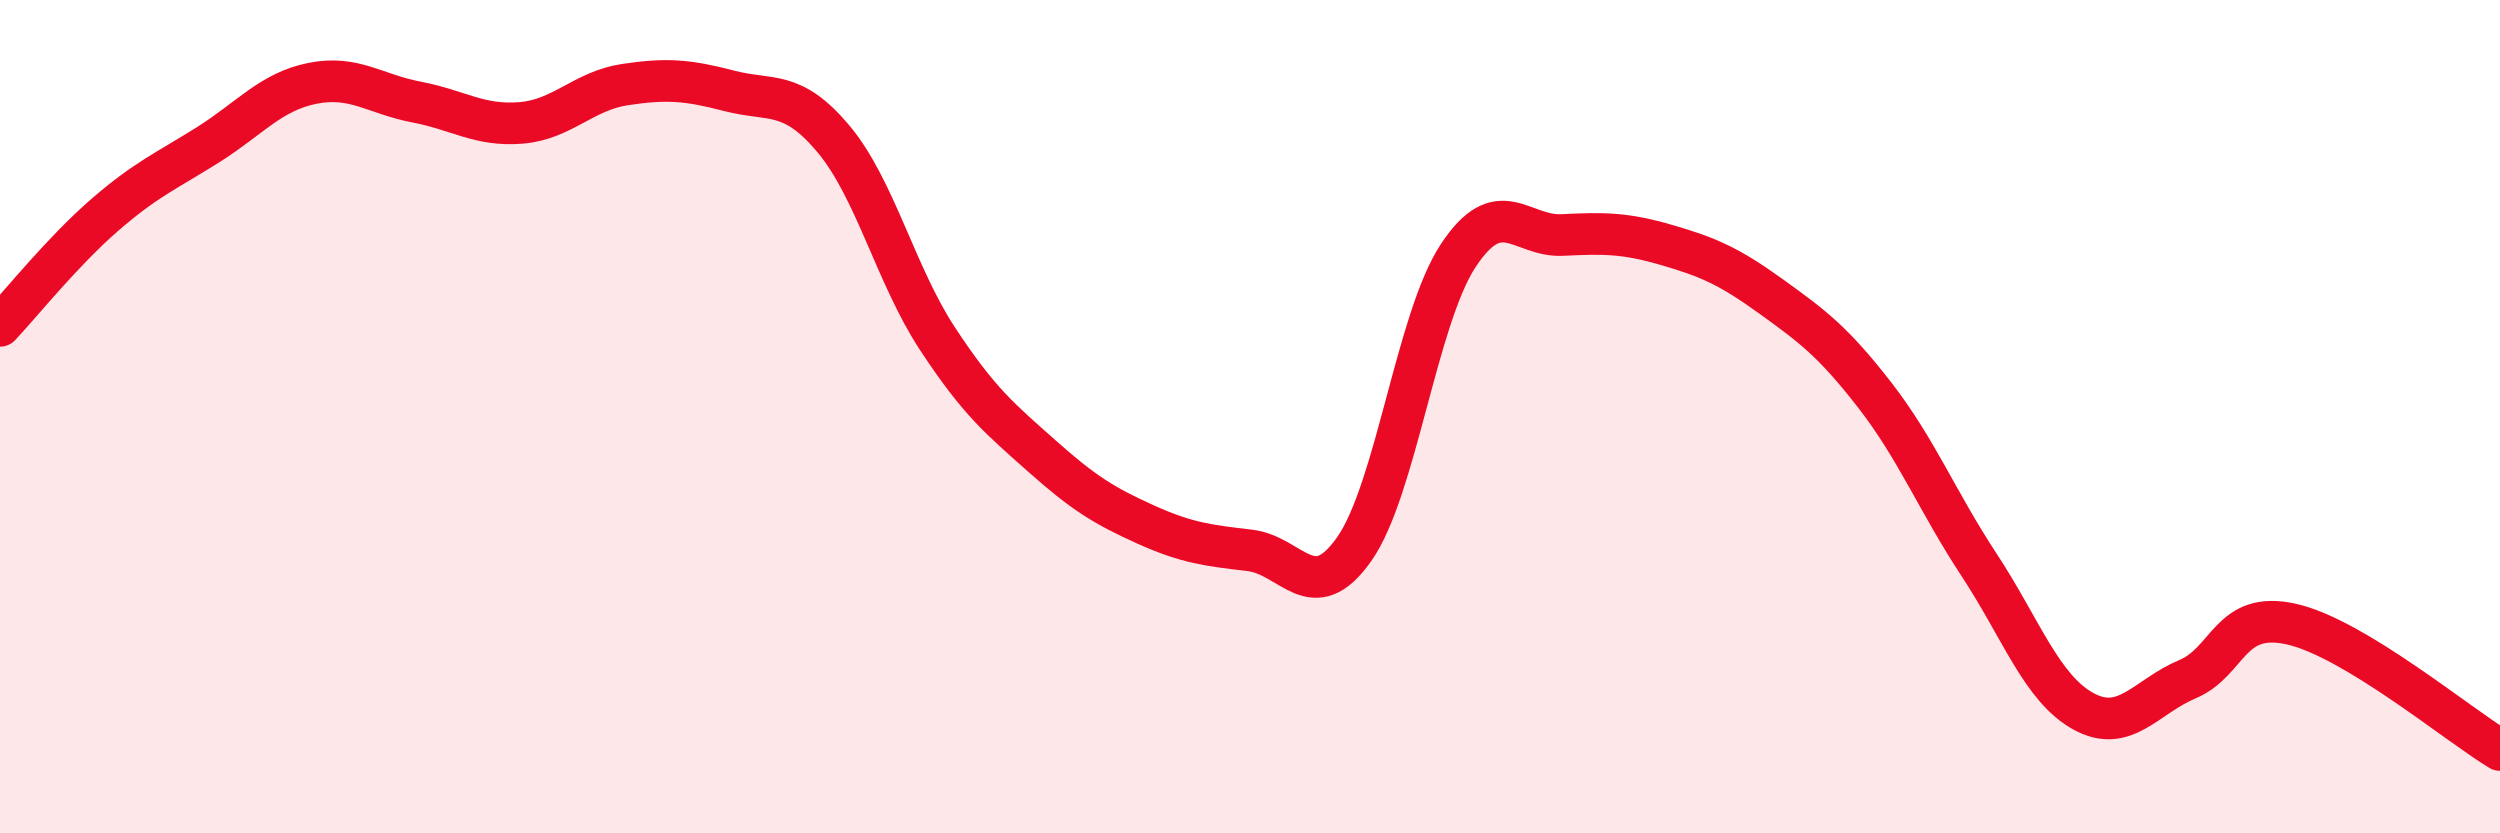
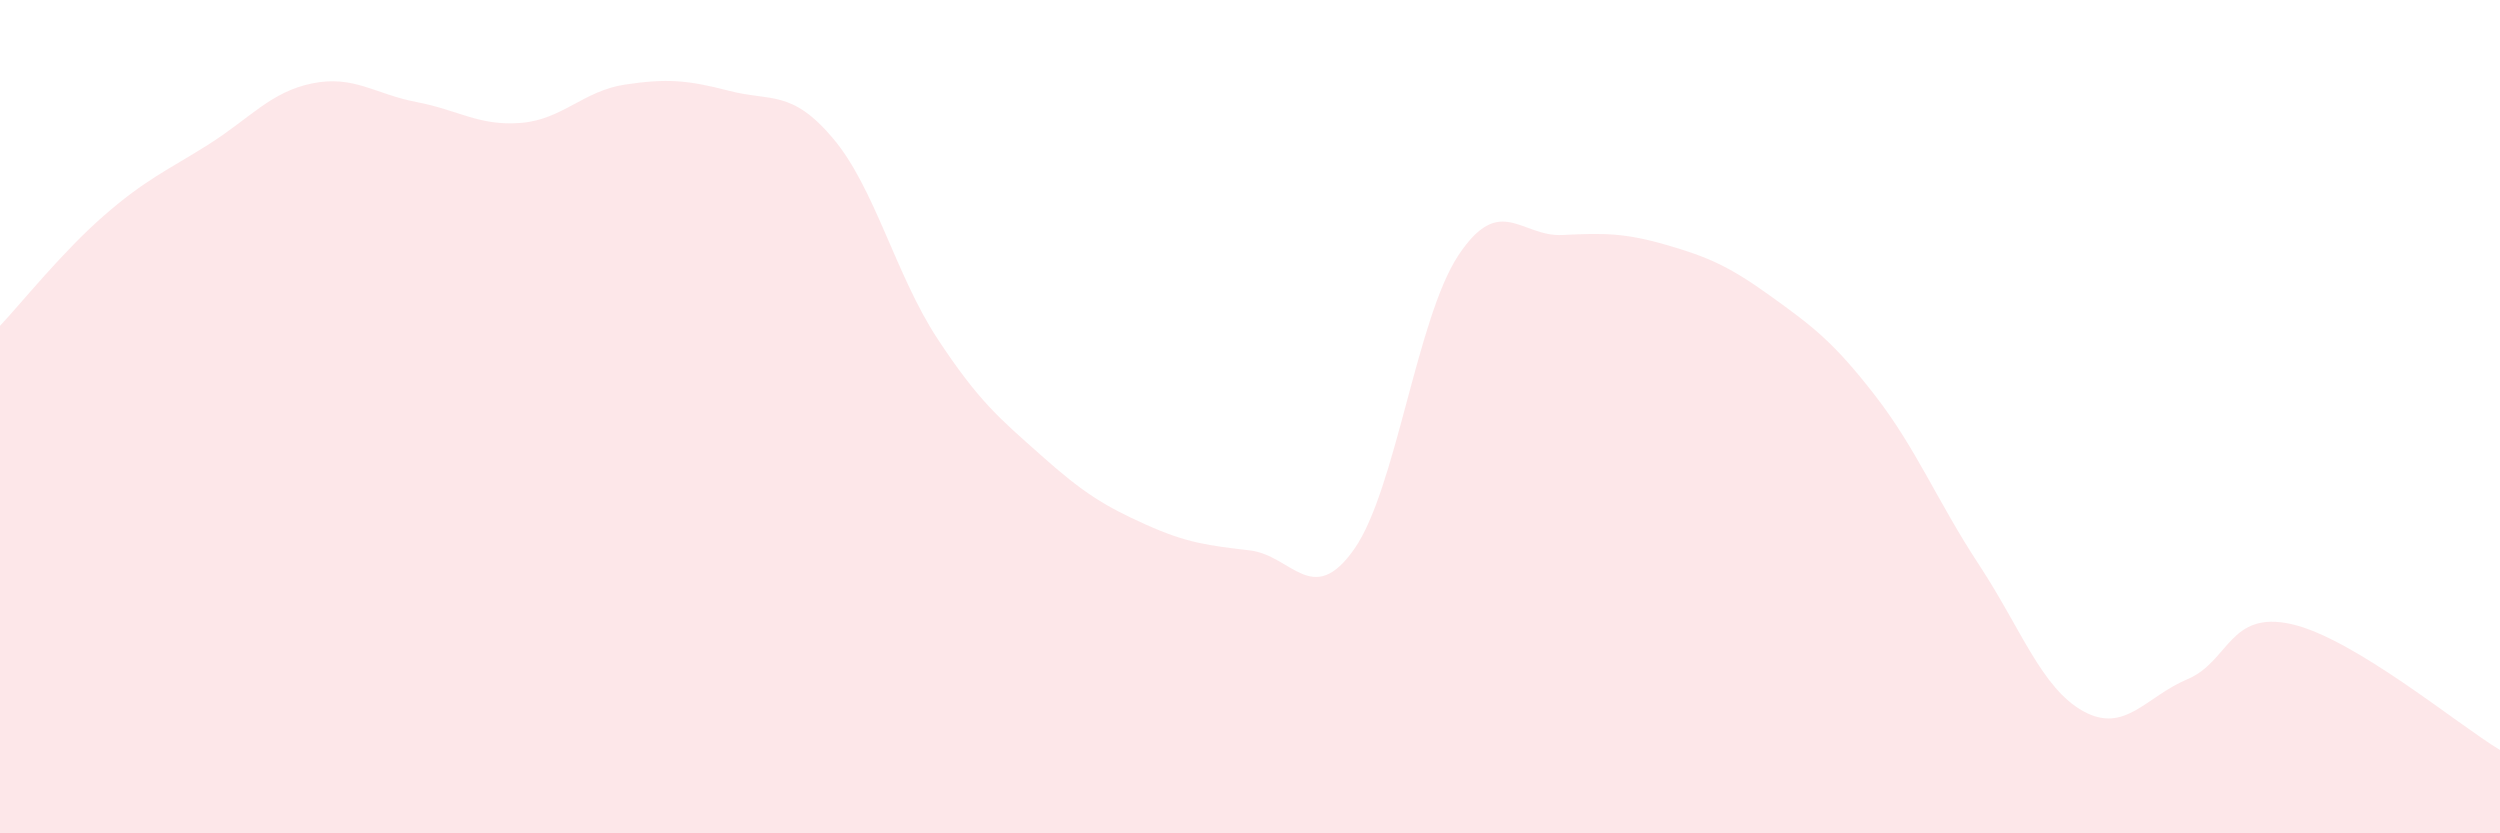
<svg xmlns="http://www.w3.org/2000/svg" width="60" height="20" viewBox="0 0 60 20">
  <path d="M 0,7.82 C 0.5,7.29 1.5,6.04 2.5,5.17 C 3.5,4.3 4,4.1 5,3.47 C 6,2.84 6.5,2.2 7.5,2 C 8.5,1.8 9,2.26 10,2.45 C 11,2.64 11.5,3.03 12.5,2.95 C 13.5,2.87 14,2.18 15,2.03 C 16,1.88 16.5,1.92 17.5,2.18 C 18.5,2.44 19,2.14 20,3.33 C 21,4.52 21.5,6.61 22.5,8.13 C 23.5,9.65 24,10.05 25,10.94 C 26,11.83 26.5,12.14 27.5,12.59 C 28.5,13.04 29,13.09 30,13.21 C 31,13.33 31.5,14.6 32.5,13.18 C 33.5,11.76 34,7.64 35,6.13 C 36,4.62 36.5,5.69 37.5,5.64 C 38.5,5.59 39,5.59 40,5.88 C 41,6.17 41.5,6.39 42.5,7.11 C 43.5,7.83 44,8.2 45,9.49 C 46,10.78 46.5,12.04 47.5,13.56 C 48.5,15.08 49,16.52 50,17.07 C 51,17.62 51.5,16.72 52.5,16.3 C 53.5,15.88 53.5,14.64 55,14.98 C 56.5,15.32 59,17.4 60,18L60 20L0 20Z" fill="#EB0A25" opacity="0.1" stroke-linecap="round" stroke-linejoin="round" />
-   <path d="M 0,7.82 C 0.5,7.29 1.5,6.04 2.5,5.17 C 3.5,4.3 4,4.1 5,3.47 C 6,2.84 6.5,2.2 7.5,2 C 8.5,1.8 9,2.26 10,2.45 C 11,2.64 11.5,3.03 12.5,2.95 C 13.5,2.87 14,2.18 15,2.03 C 16,1.88 16.5,1.92 17.5,2.18 C 18.5,2.44 19,2.14 20,3.33 C 21,4.52 21.5,6.61 22.5,8.13 C 23.5,9.65 24,10.05 25,10.94 C 26,11.83 26.5,12.14 27.5,12.59 C 28.5,13.04 29,13.09 30,13.21 C 31,13.33 31.5,14.6 32.5,13.18 C 33.5,11.76 34,7.64 35,6.13 C 36,4.62 36.5,5.69 37.5,5.64 C 38.5,5.59 39,5.59 40,5.88 C 41,6.17 41.5,6.39 42.5,7.11 C 43.5,7.83 44,8.2 45,9.49 C 46,10.78 46.5,12.04 47.5,13.56 C 48.5,15.08 49,16.52 50,17.07 C 51,17.62 51.5,16.72 52.5,16.3 C 53.5,15.88 53.5,14.64 55,14.98 C 56.5,15.32 59,17.4 60,18" stroke="#EB0A25" stroke-width="1" fill="none" stroke-linecap="round" stroke-linejoin="round" />
</svg>